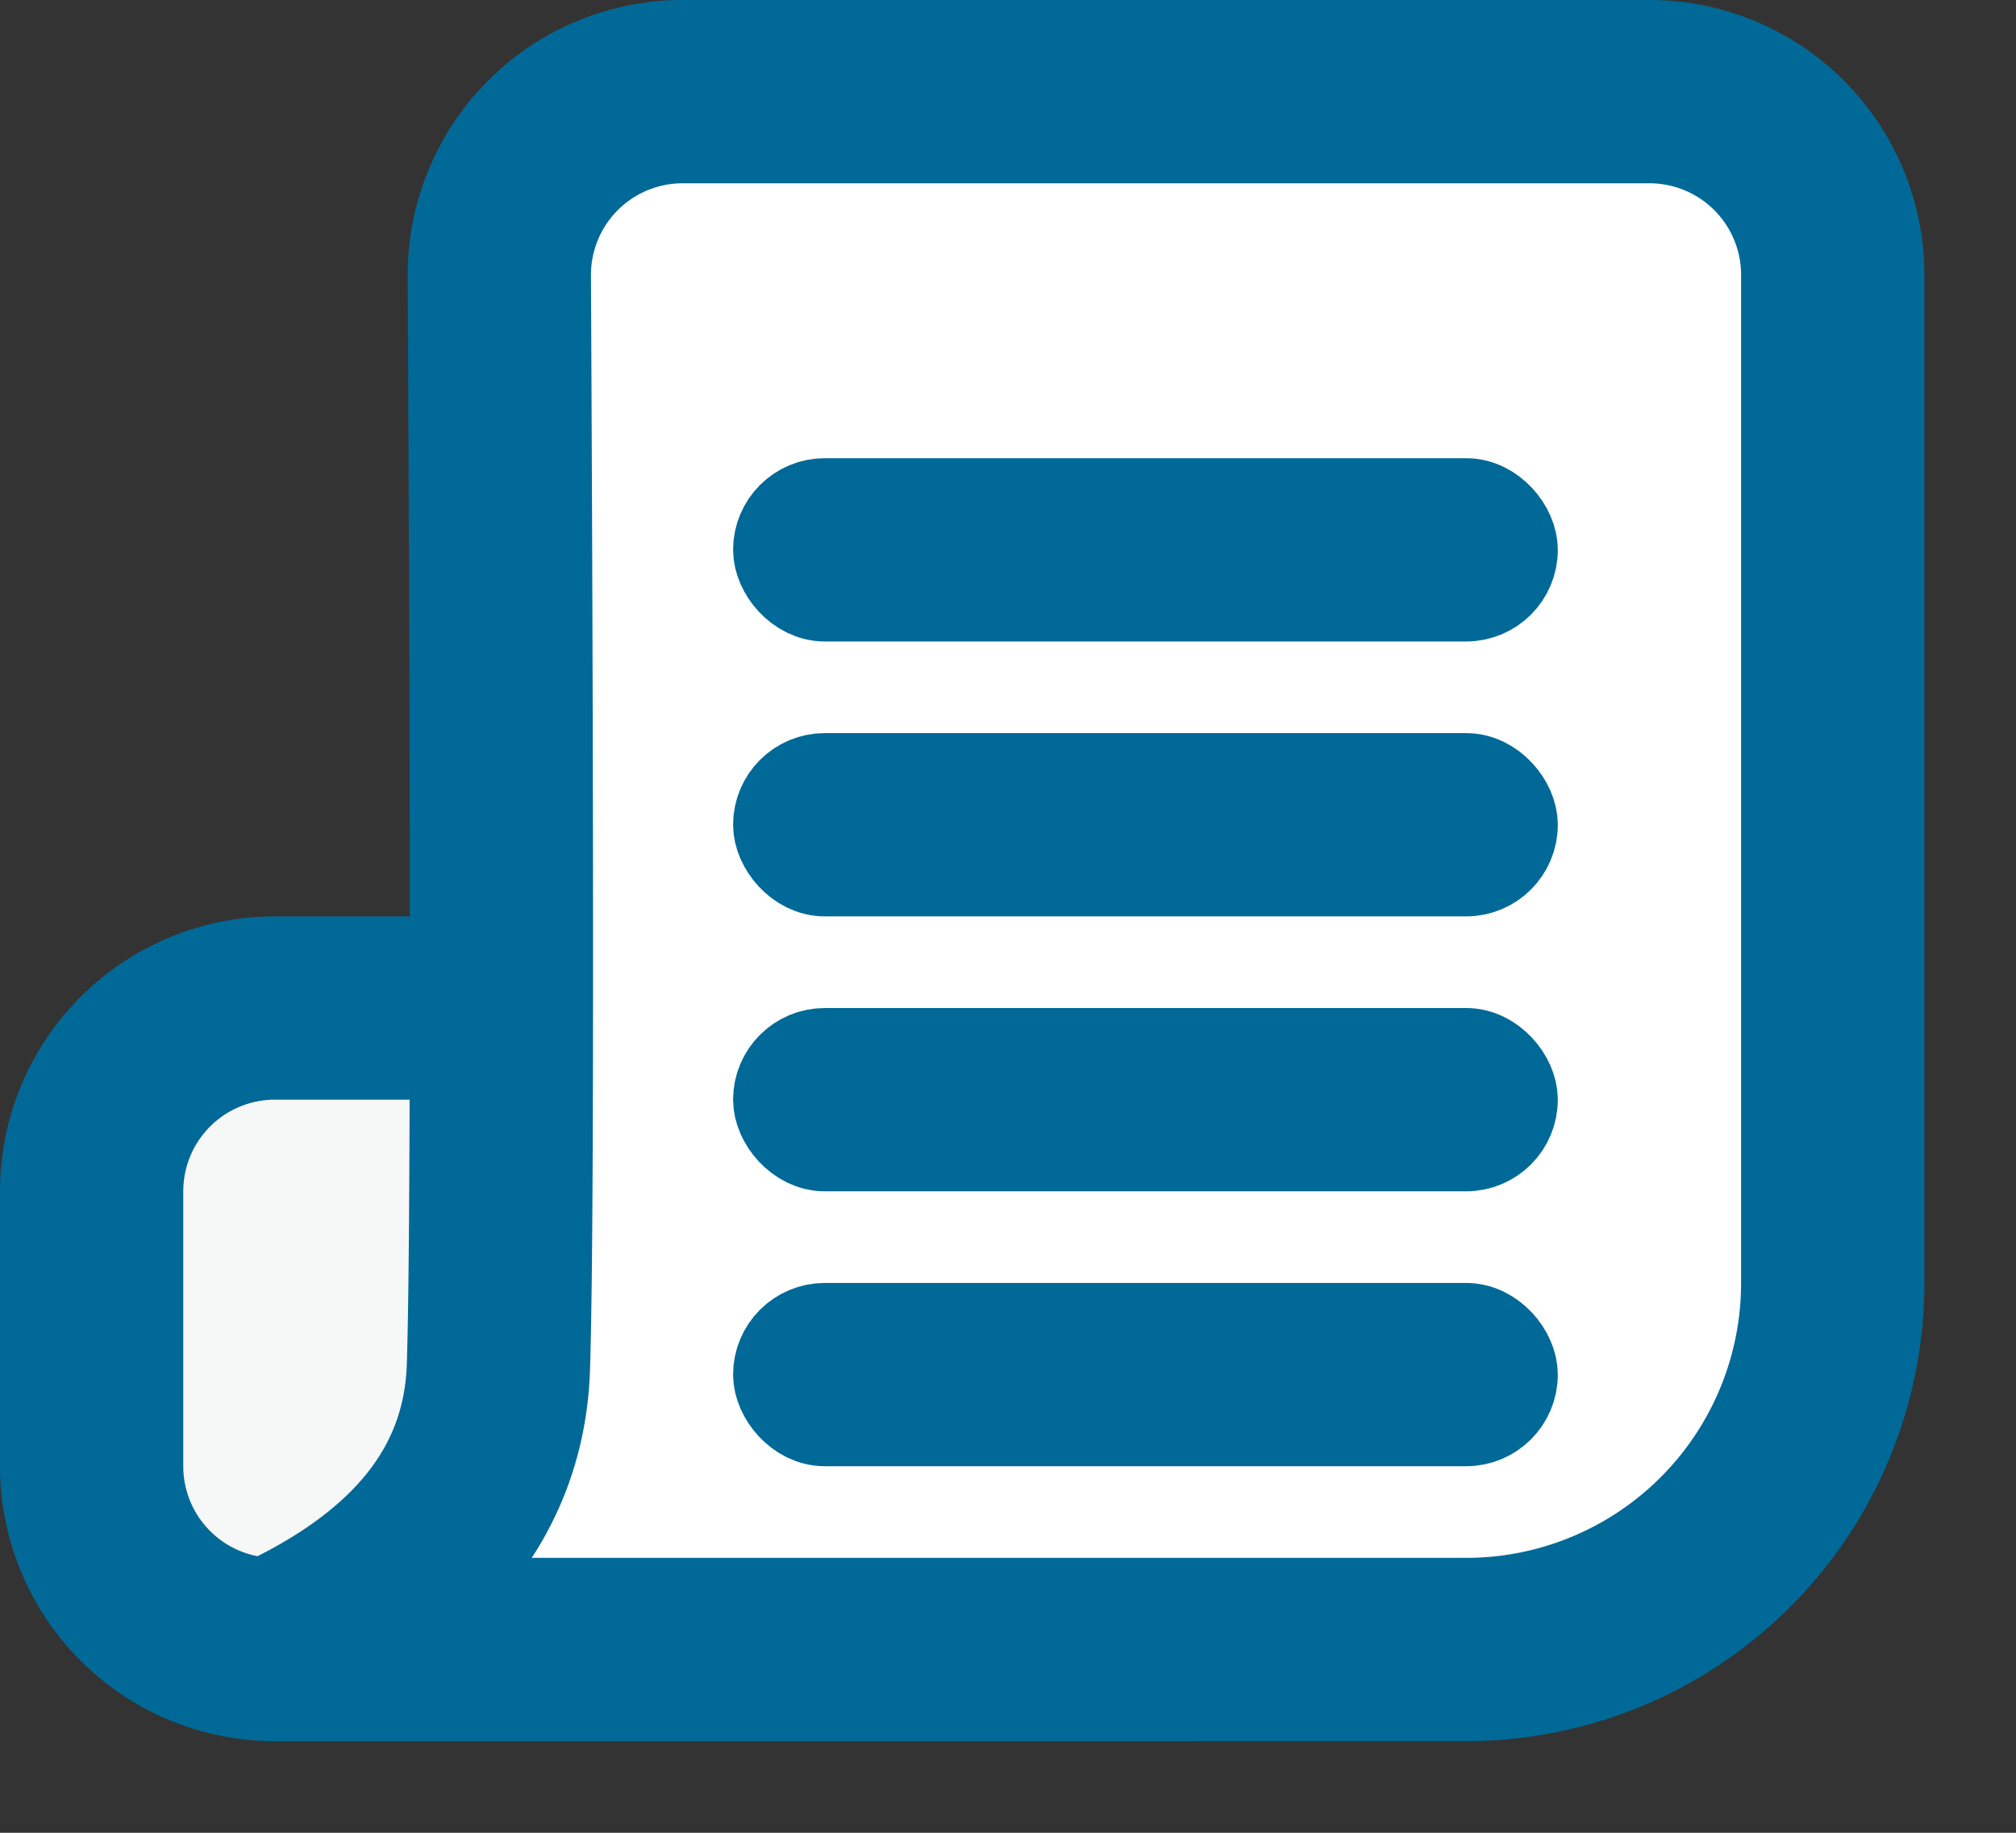
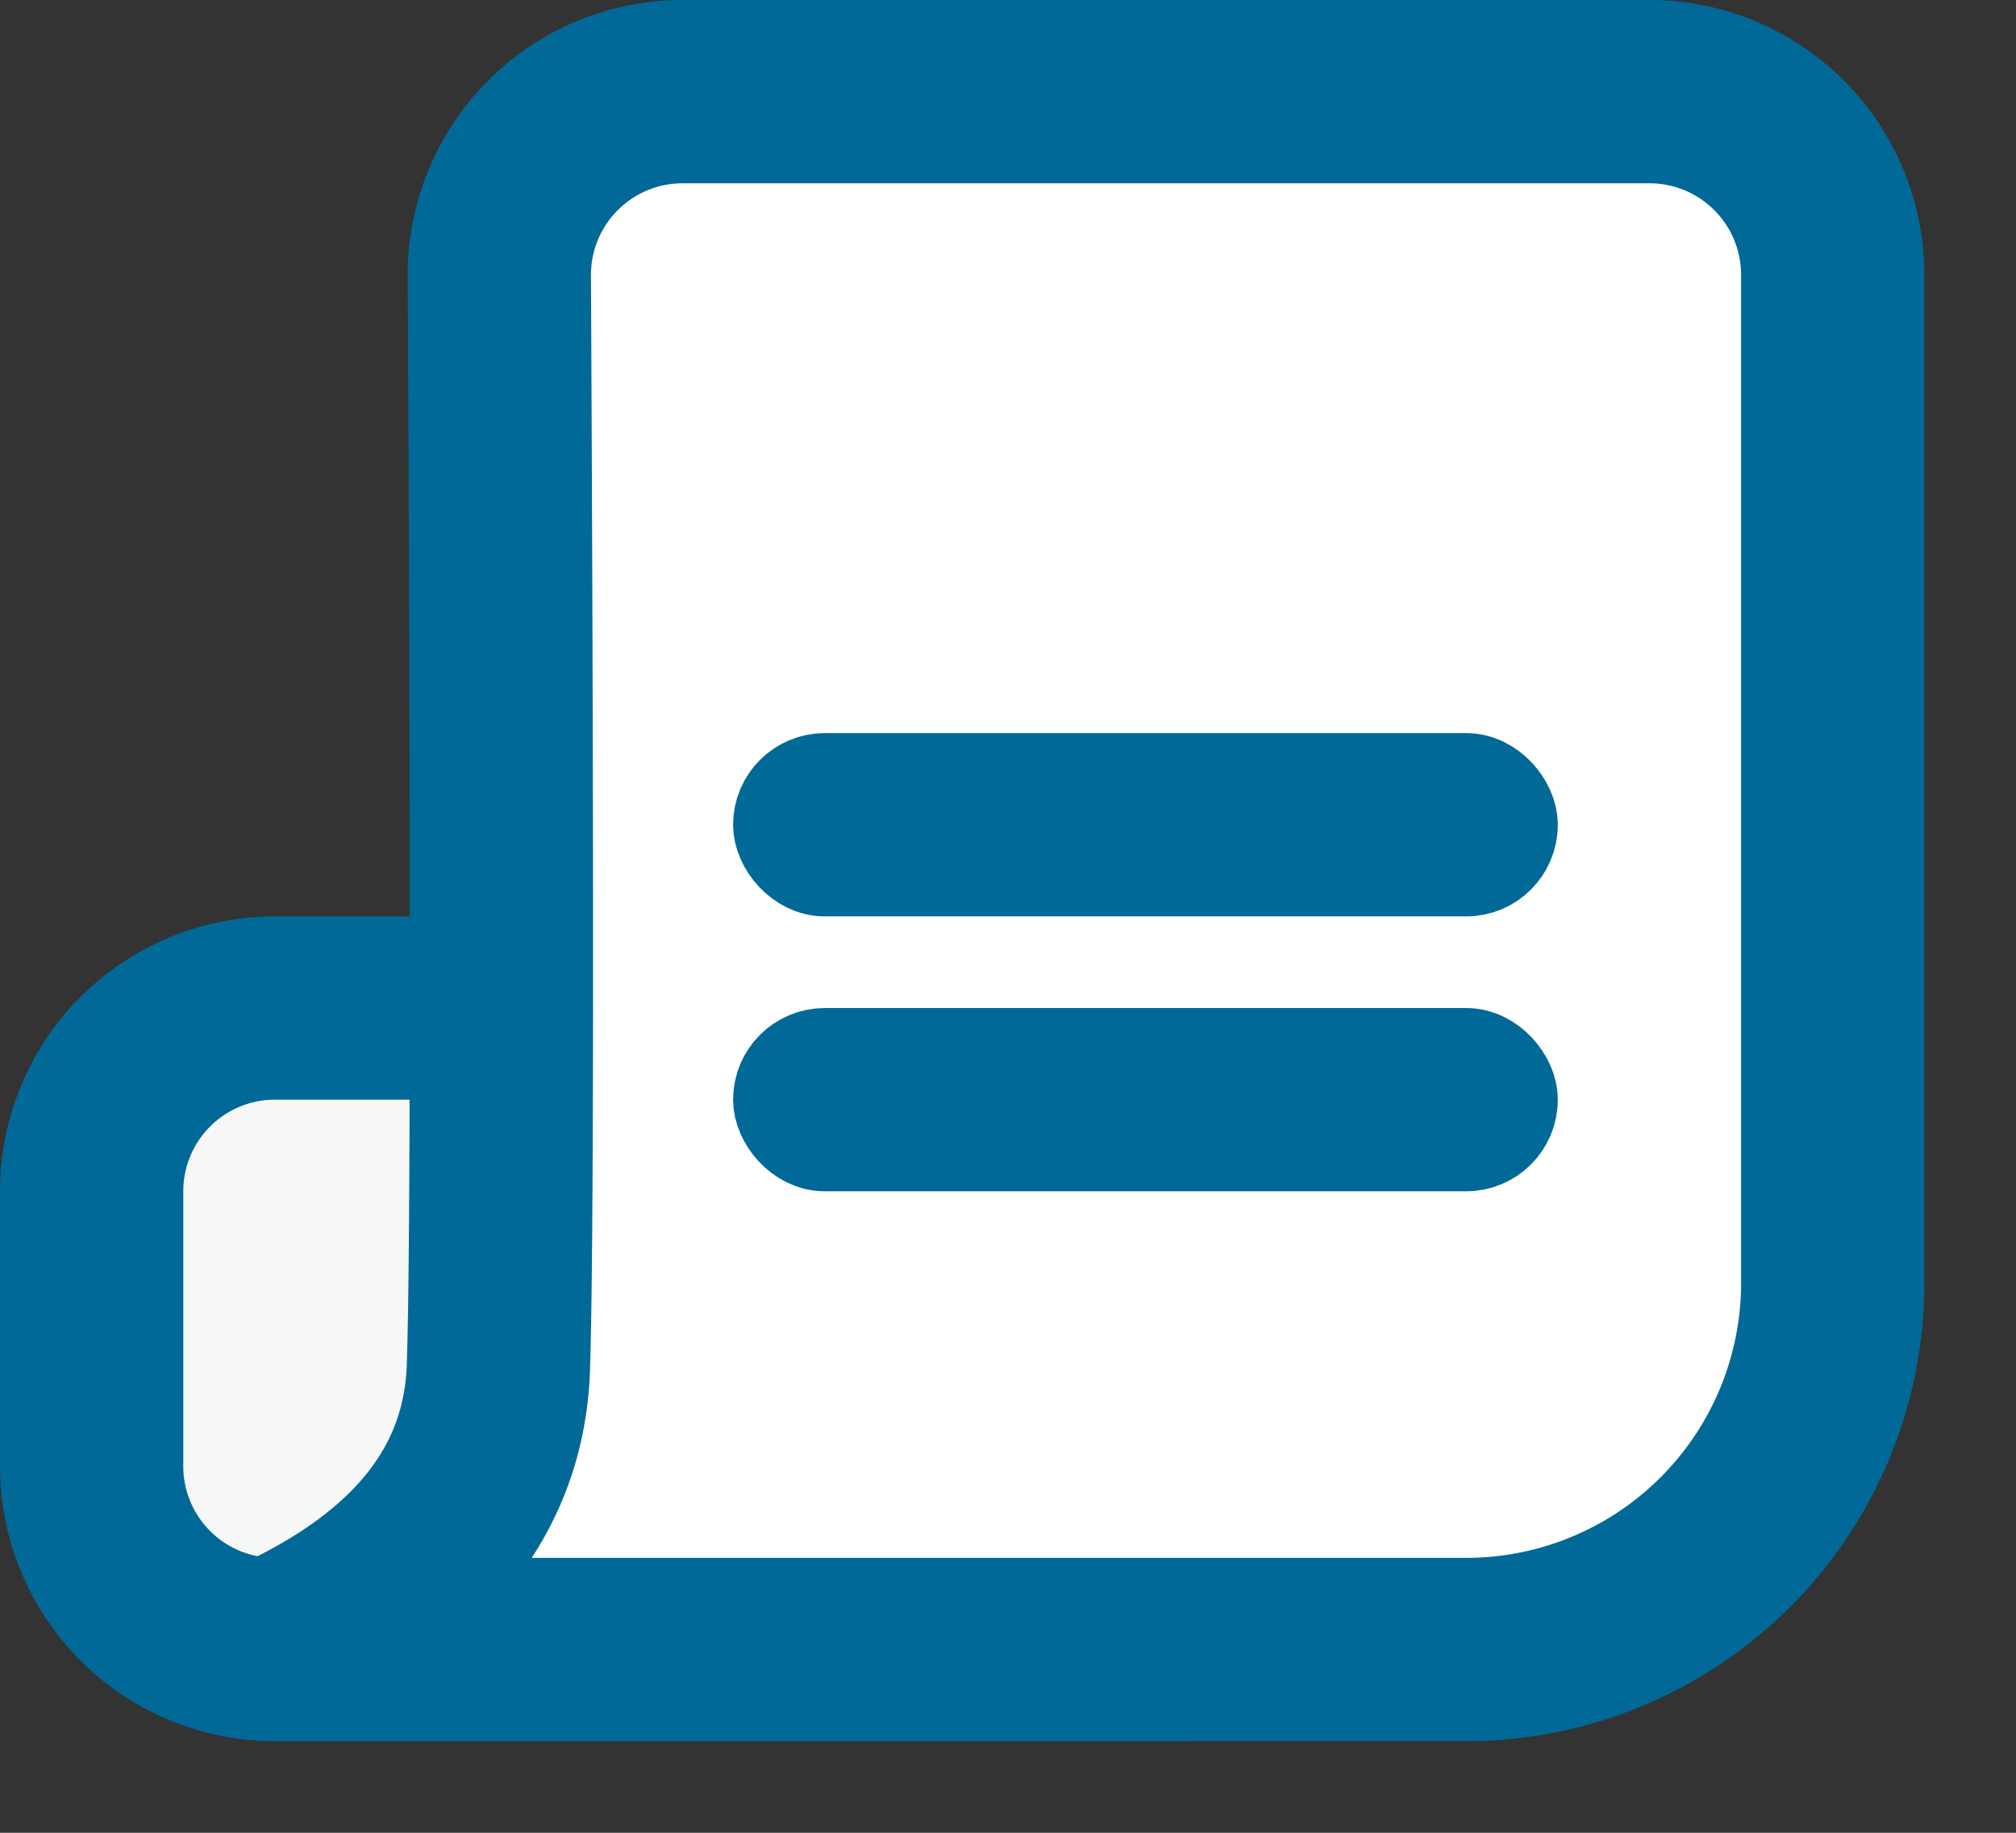
<svg xmlns="http://www.w3.org/2000/svg" width="22" height="20" viewBox="0 0 22 20">
  <rect x="0" y="0" width="22" height="20" fill="#333333" stroke="none" />
  <g fill="none" fill-rule="evenodd" stroke="#016997" transform="translate(1 1)">
    <path fill="#F6F8F8" stroke-linejoin="round" stroke-width="2" d="M7.4 10H2a2 2 0 0 0-2 2v3a2 2 0 0 0 2 2h10c-1.028-.721-1.557-1.749-1.585-3.082a94.2 94.2 0 0 1-.016-.952A3 3 0 0 0 7.4 10z" />
    <path fill="#FFF" stroke-linejoin="round" stroke-width="2" d="M6.45 0H17a2 2 0 0 1 2 2v11a4 4 0 0 1-4 4H2c1.582-.721 2.395-1.749 2.439-3.082.04-1.217.044-5.186.01-11.908a2 2 0 0 1 2-2.01z" />
-     <rect width="8" height="1" x="7.5" y="13.5" fill="#016997" rx=".5" />
-     <rect width="8" height="1" x="7.5" y="4.5" fill="#016997" rx=".5" />
    <rect width="8" height="1" x="7.5" y="7.5" fill="#016997" rx=".5" />
    <rect width="8" height="1" x="7.5" y="10.5" fill="#016997" rx=".5" />
  </g>
</svg>